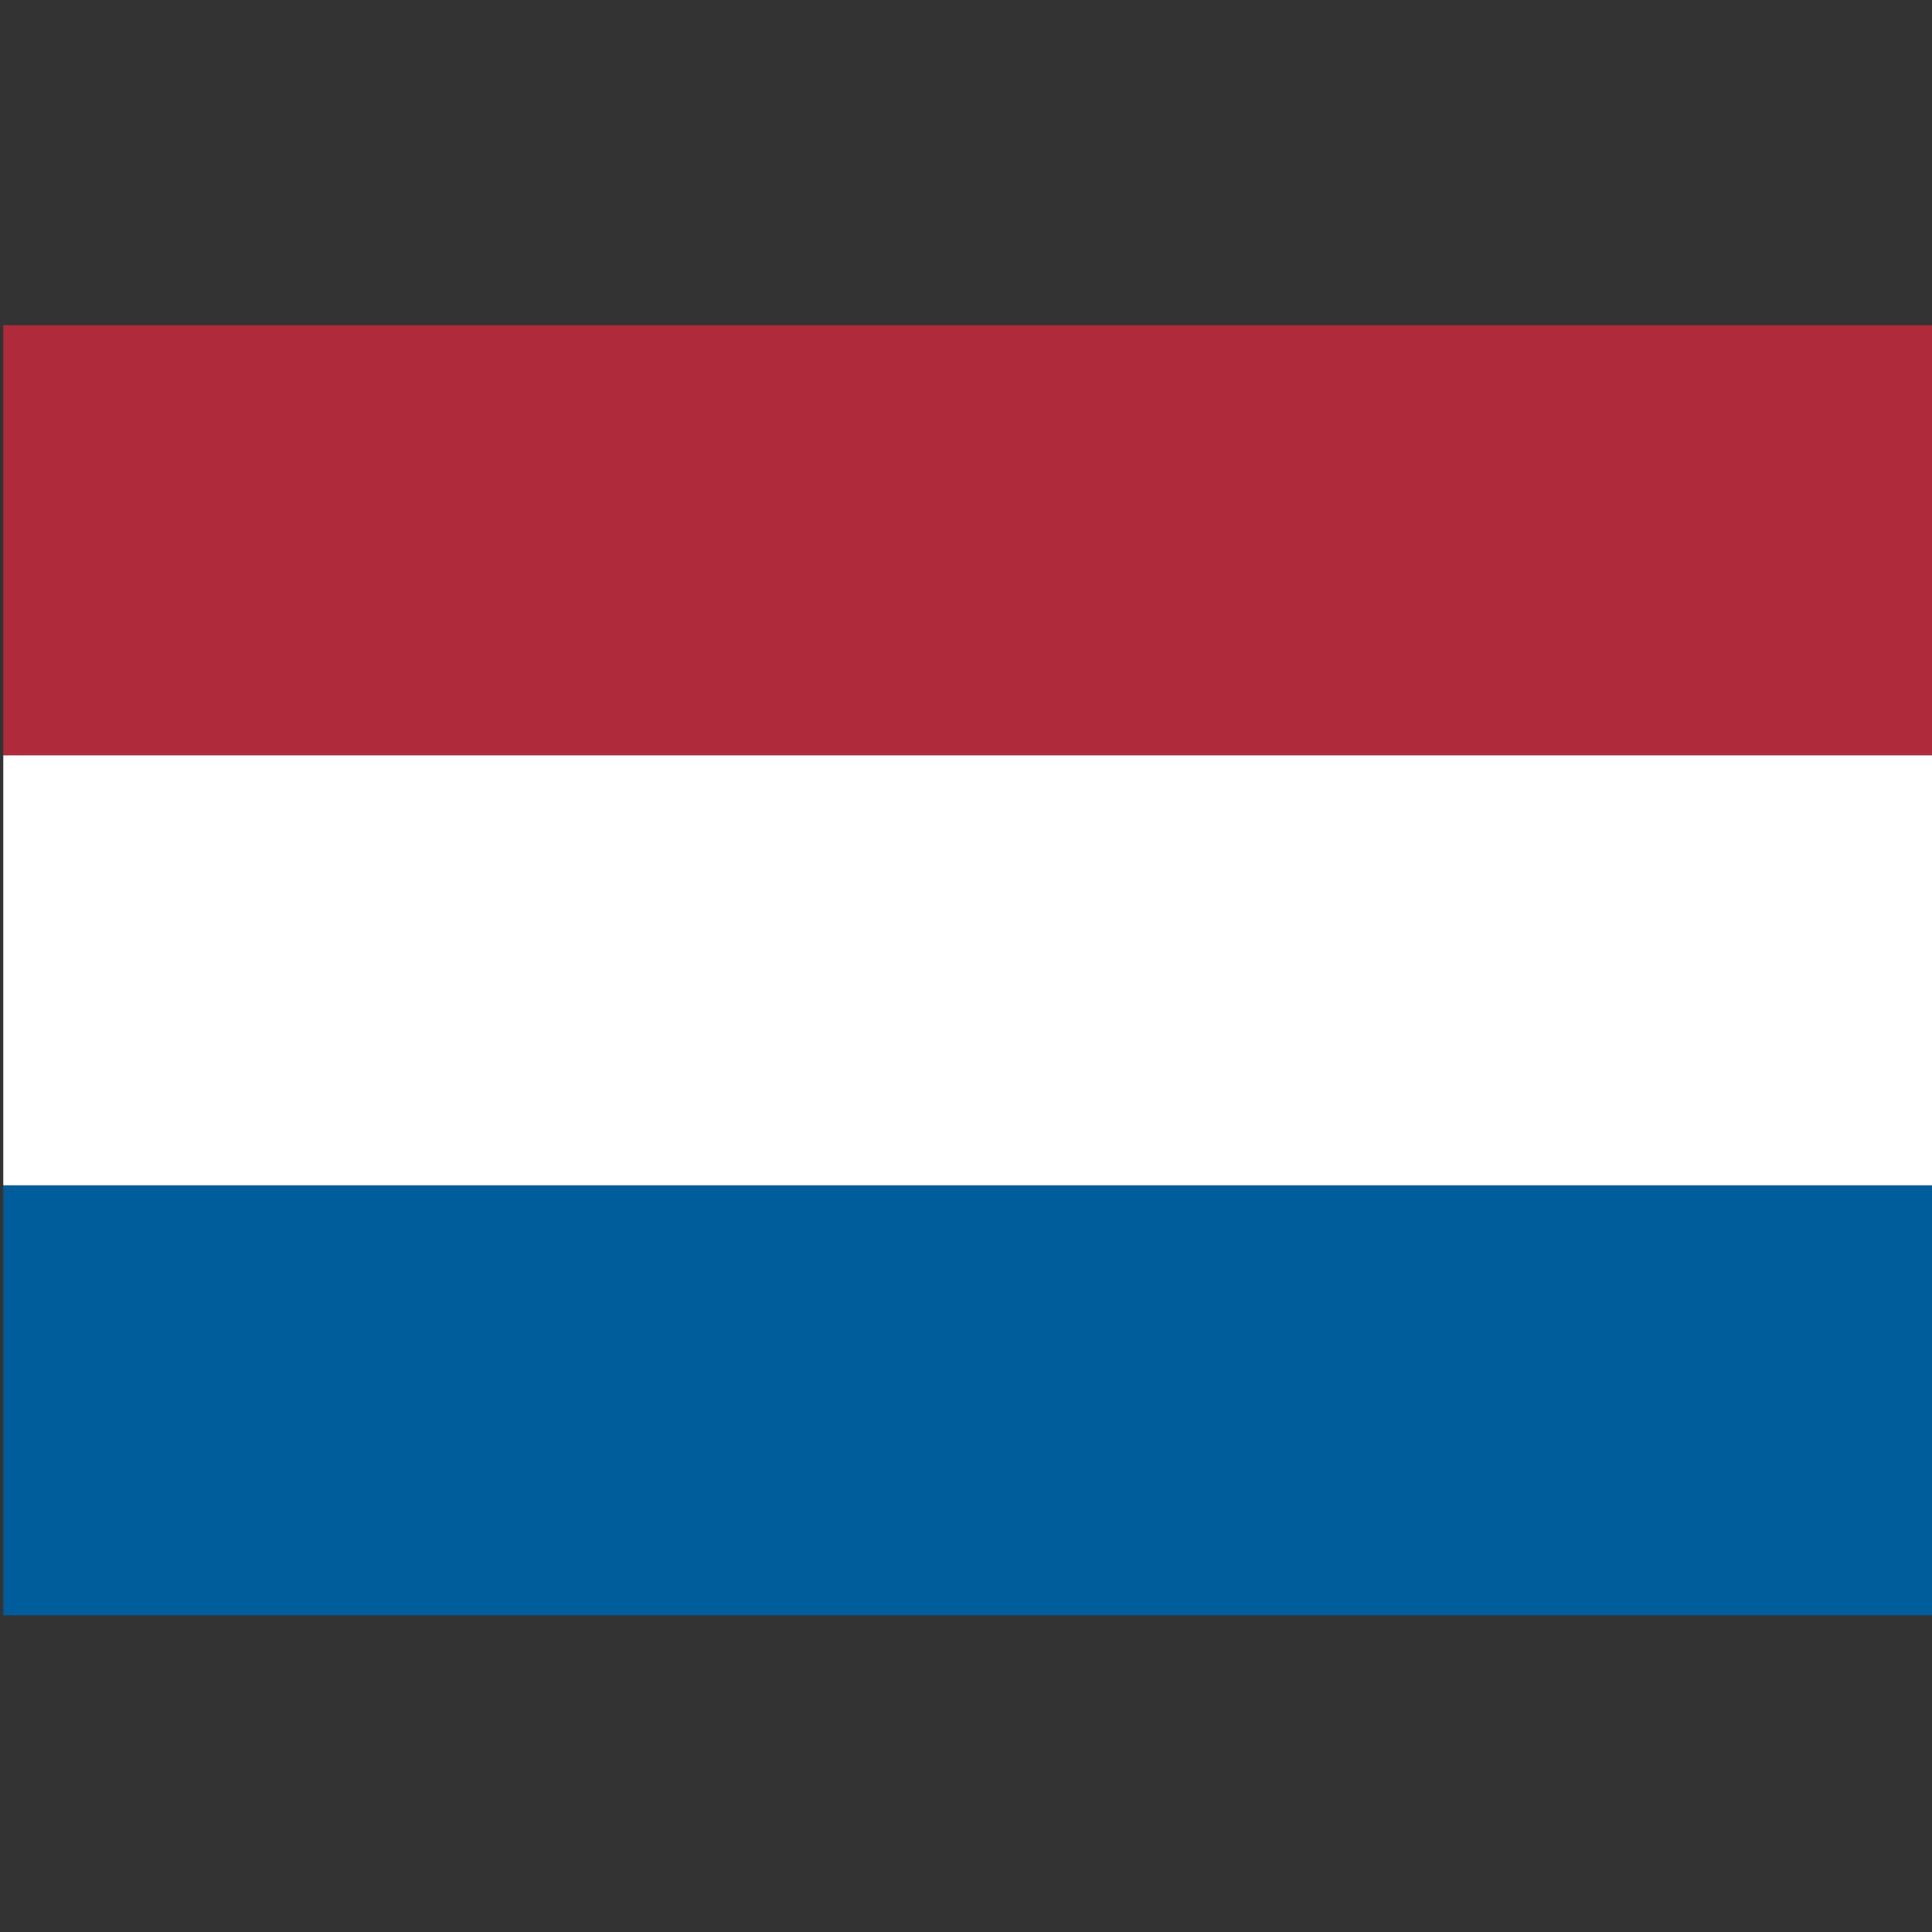
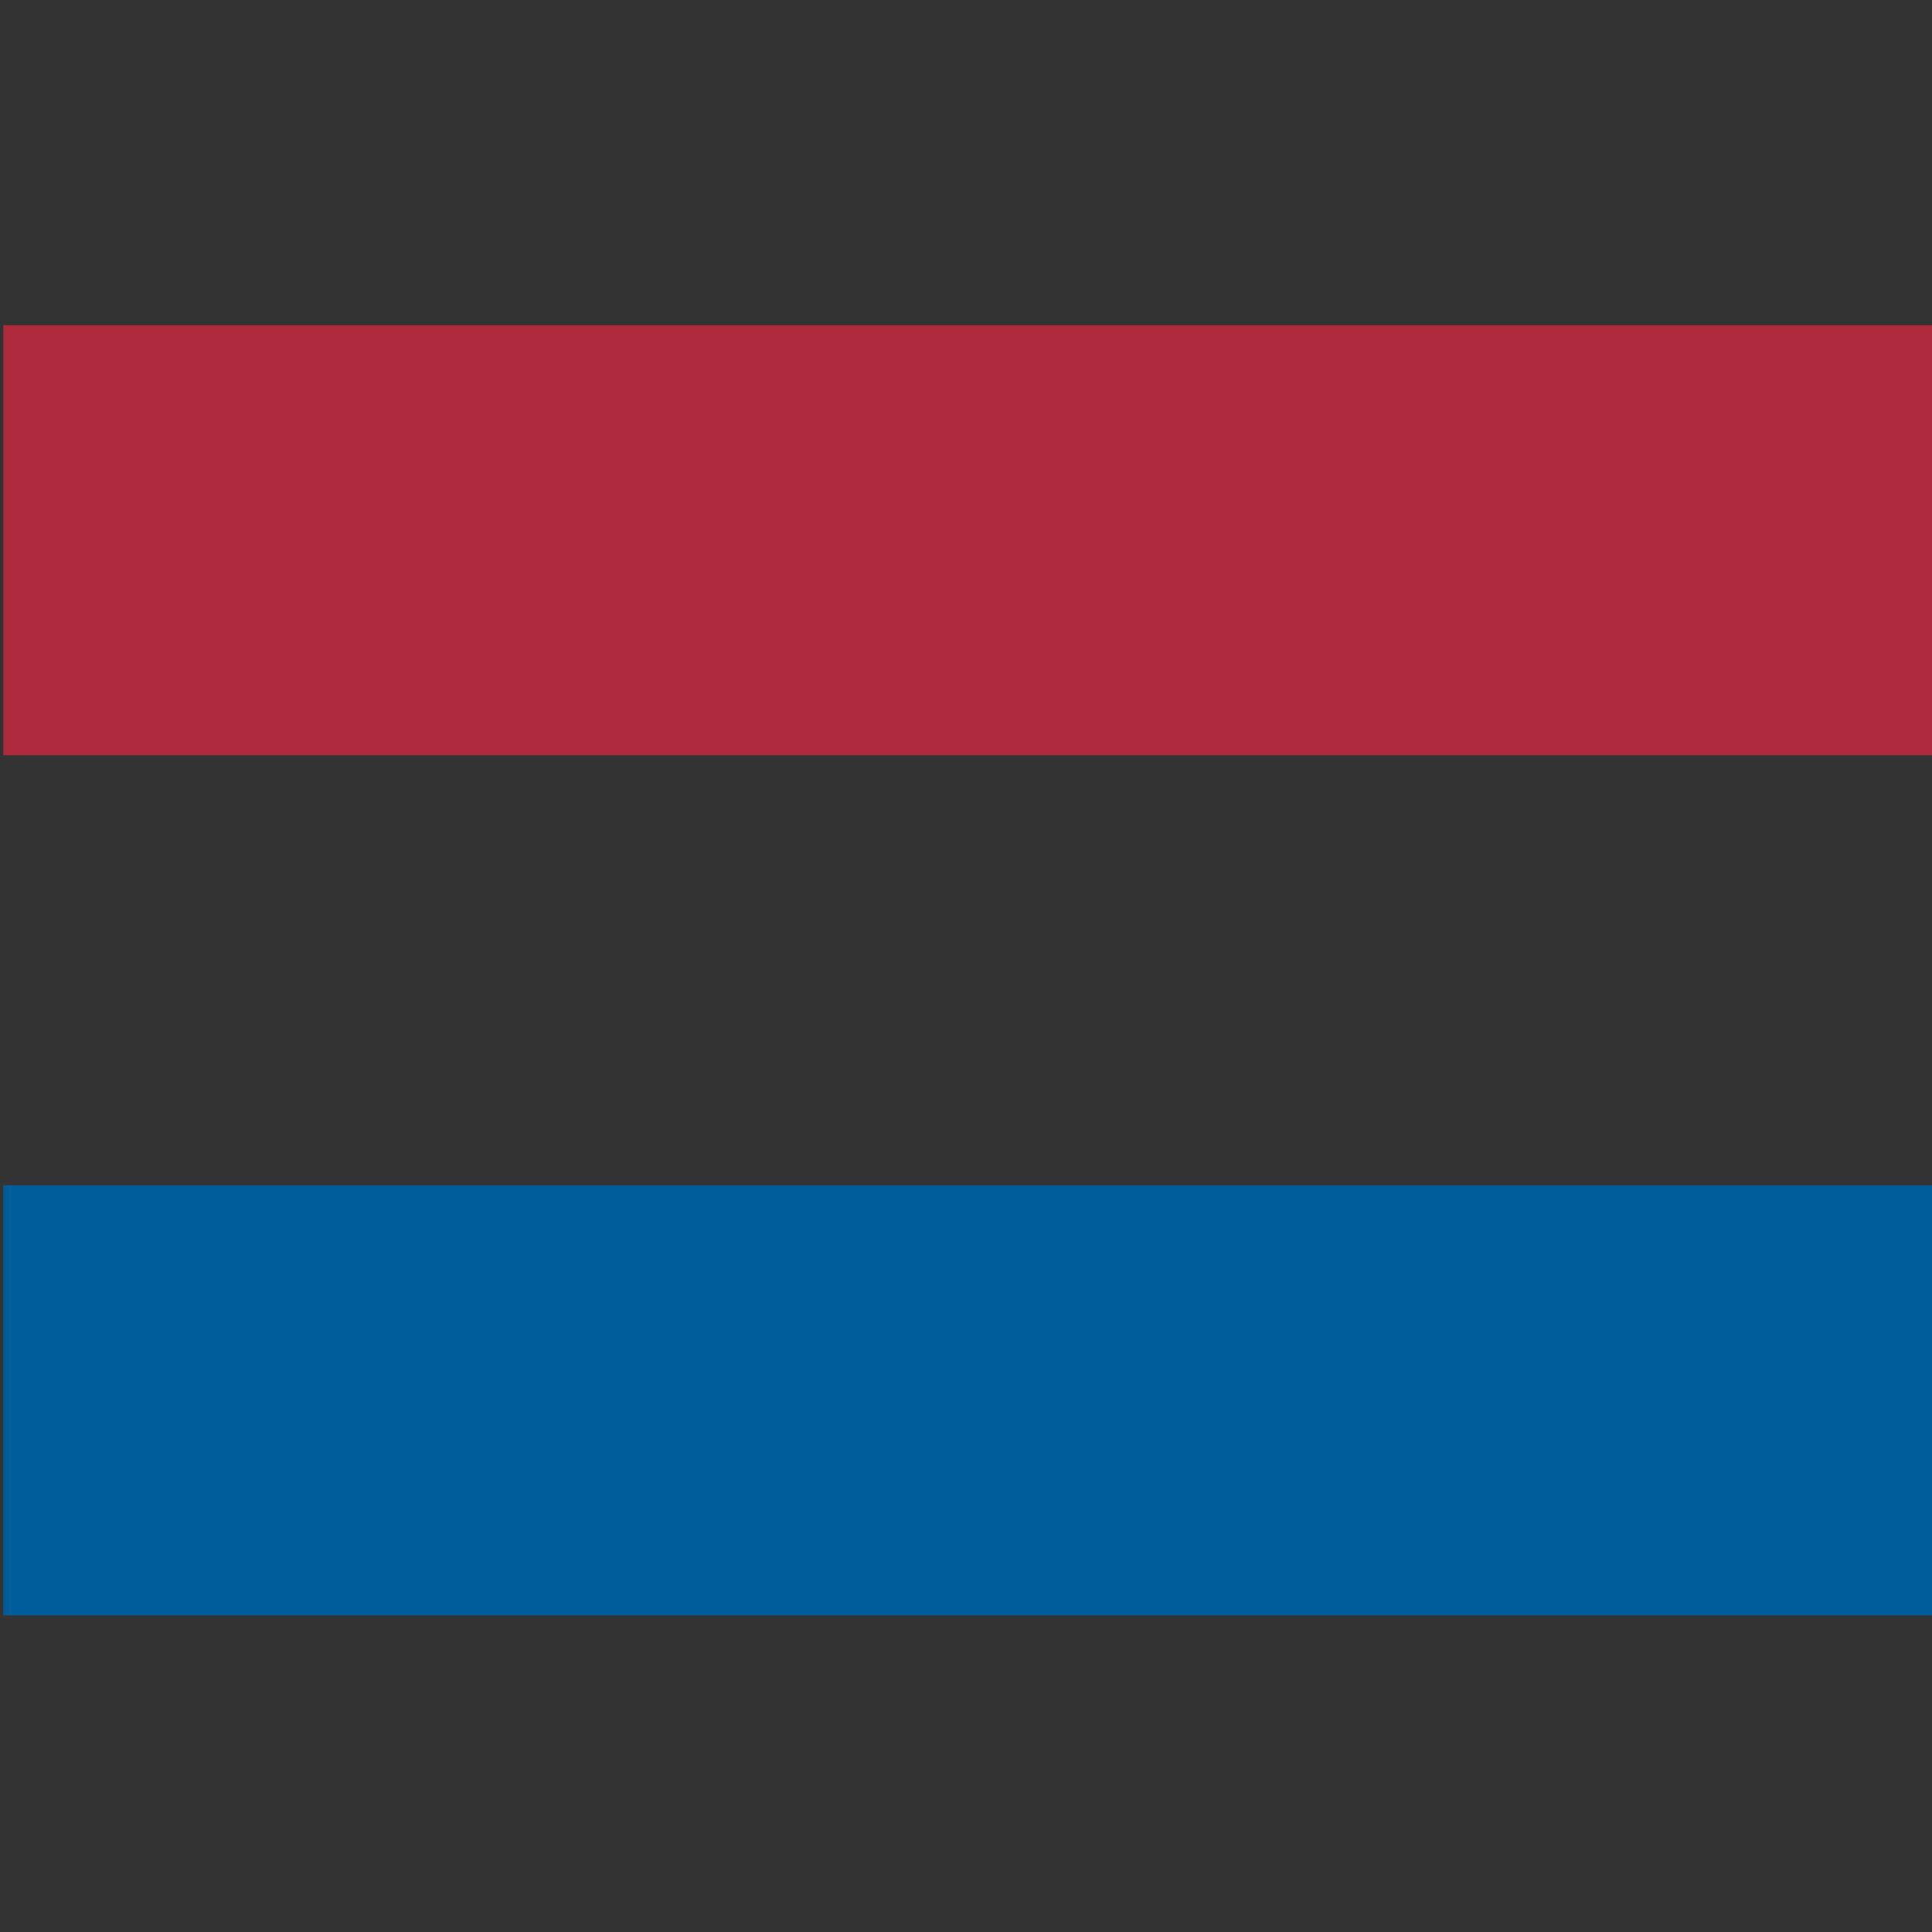
<svg xmlns="http://www.w3.org/2000/svg" version="1.1" id="图层_1" x="0px" y="0px" viewBox="0 0 1000 1000" style="enable-background:new 0 0 1000 1000;" xml:space="preserve">
  <rect x="0" y="0" width="1000" height="1000" fill="#333333" stroke="none" />
  <style type="text/css">
	.st0{fill:#005D9B;}
	.st1{fill:#FFFFFF;}
	.st2{fill:#AF2A3A;}
</style>
  <g>
    <path class="st0" d="M1.7,613.5H1000v222.6H1.7V613.5z" />
-     <path class="st1" d="M1.7,390.9H1000v222.6H1.7V390.9z" />
-     <path class="st2" d="M1.7,168.3H1000v222.6H1.7V168.3z" />
+     <path class="st2" d="M1.7,168.3H1000v222.6H1.7z" />
  </g>
</svg>